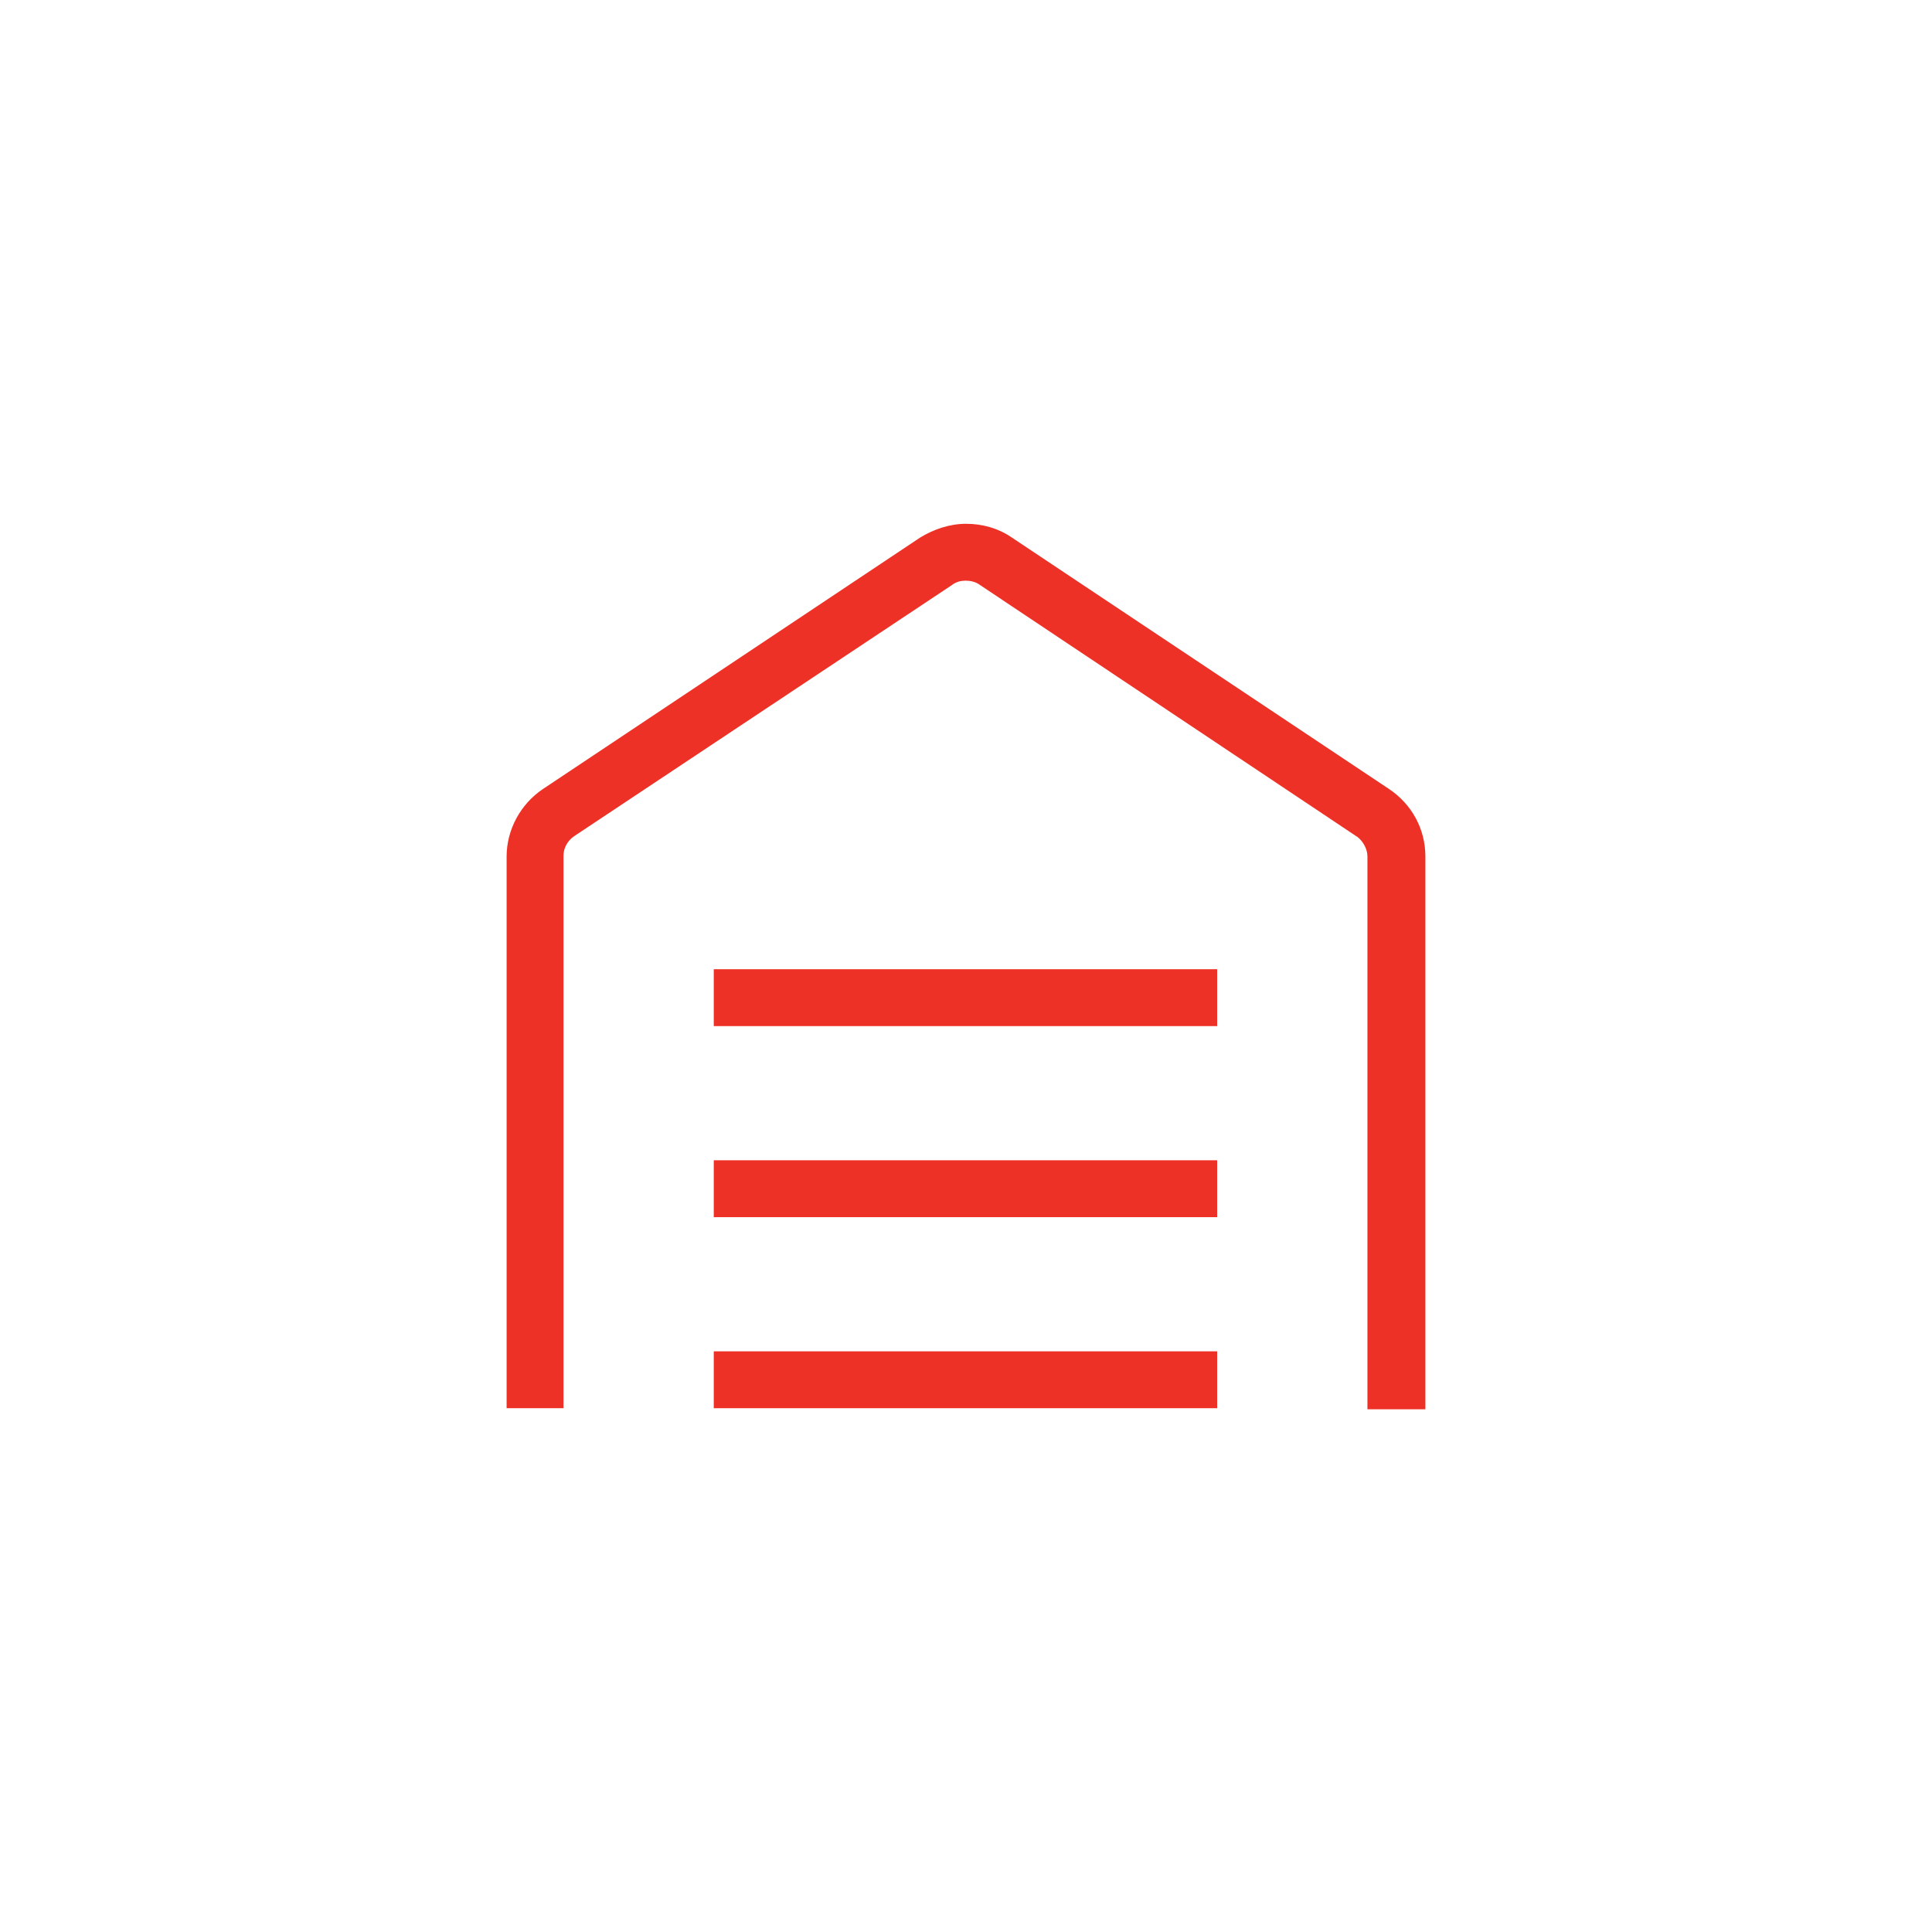
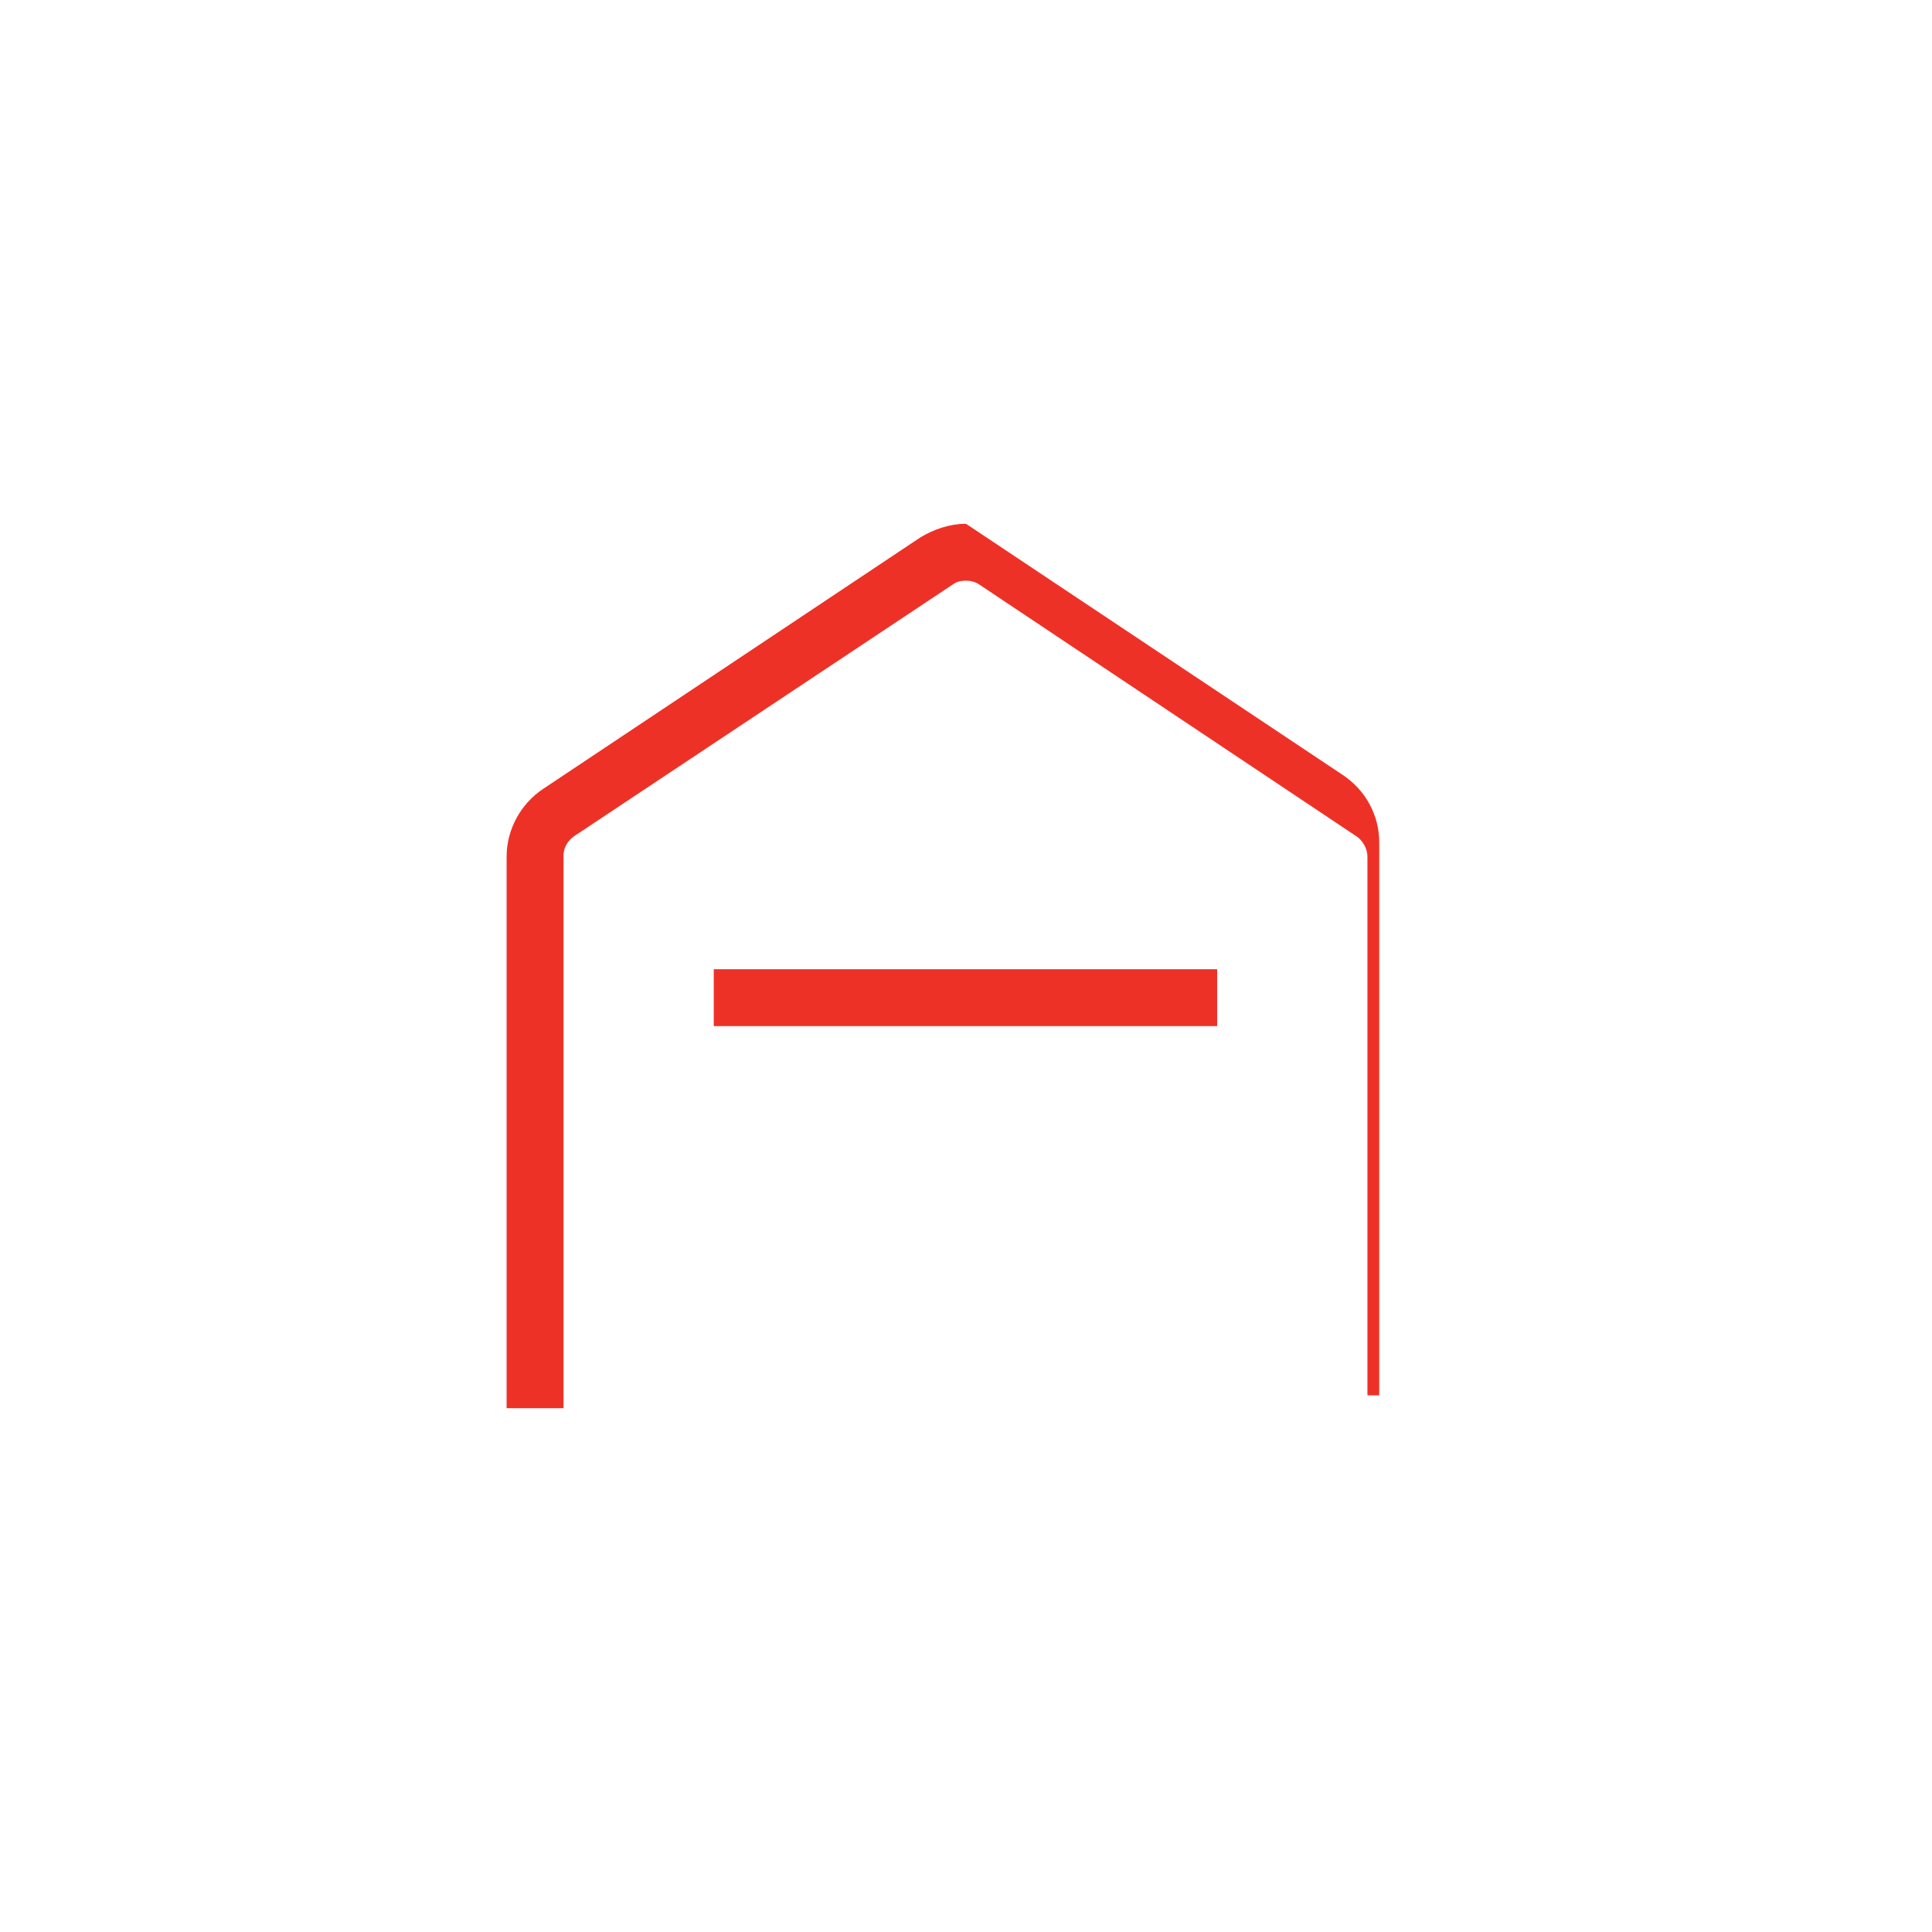
<svg xmlns="http://www.w3.org/2000/svg" version="1.1" id="a" x="0px" y="0px" viewBox="0 0 180 180" style="enable-background:new 0 0 180 180;" xml:space="preserve">
  <style type="text/css">
	.st0{fill:#EE3126;}
</style>
-   <rect x="66.5" y="108.1" class="st0" width="46.9" height="5.3" />
  <rect x="66.5" y="90.3" class="st0" width="46.9" height="5.3" />
-   <path class="st0" d="M127.4,131.2V79.8c0-0.7-0.4-1.4-0.9-1.8L91.3,54.5c-0.4-0.3-0.9-0.4-1.3-0.4c-0.5,0-0.9,0.1-1.3,0.4L53.5,77.9  c-0.6,0.4-1,1.1-1,1.8v51.5h-5.3V79.8c0-2.5,1.3-4.9,3.4-6.3l35.1-23.4c1.3-0.8,2.8-1.3,4.3-1.3c1.5,0,3,0.4,4.3,1.3l35.1,23.4  c2.1,1.4,3.4,3.7,3.4,6.3v51.5H127.4z" />
-   <rect x="66.5" y="125.9" class="st0" width="46.9" height="5.3" />
+   <path class="st0" d="M127.4,131.2V79.8c0-0.7-0.4-1.4-0.9-1.8L91.3,54.5c-0.4-0.3-0.9-0.4-1.3-0.4c-0.5,0-0.9,0.1-1.3,0.4L53.5,77.9  c-0.6,0.4-1,1.1-1,1.8v51.5h-5.3V79.8c0-2.5,1.3-4.9,3.4-6.3l35.1-23.4c1.3-0.8,2.8-1.3,4.3-1.3l35.1,23.4  c2.1,1.4,3.4,3.7,3.4,6.3v51.5H127.4z" />
</svg>